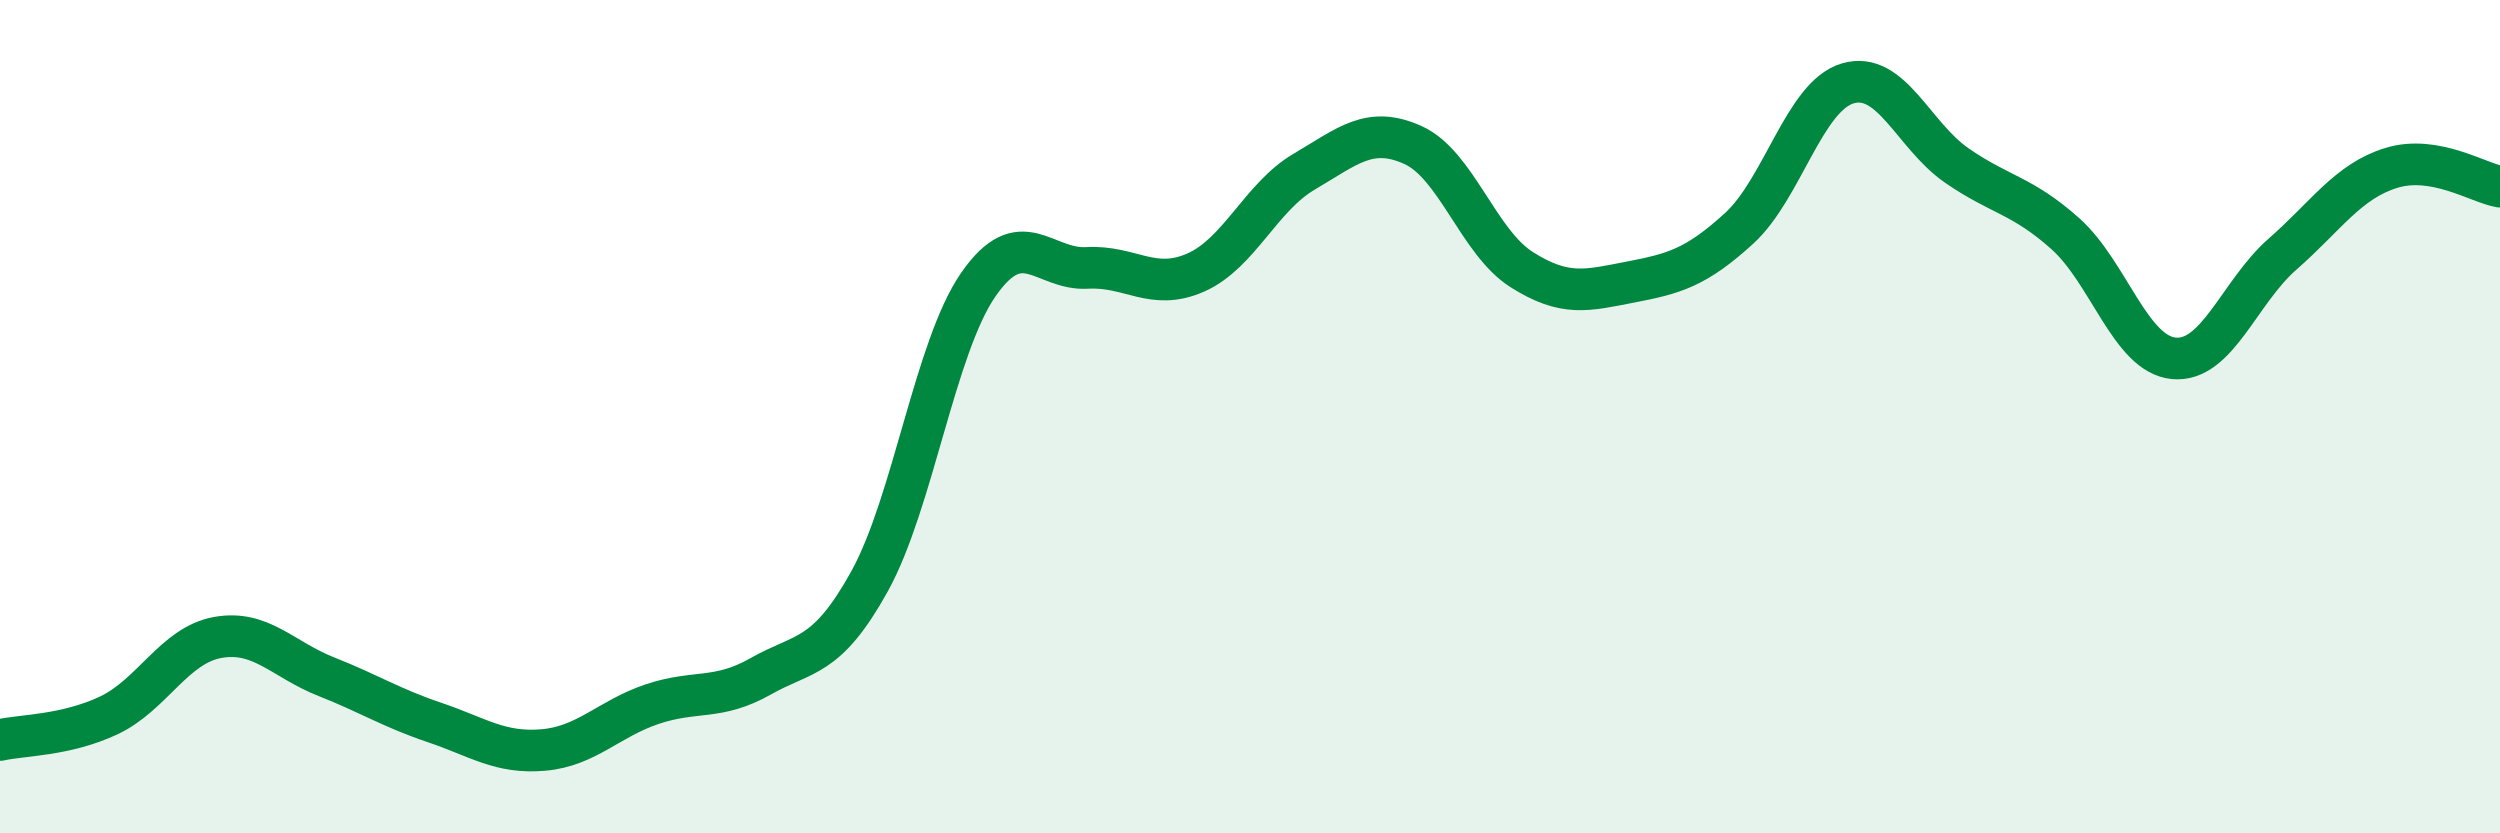
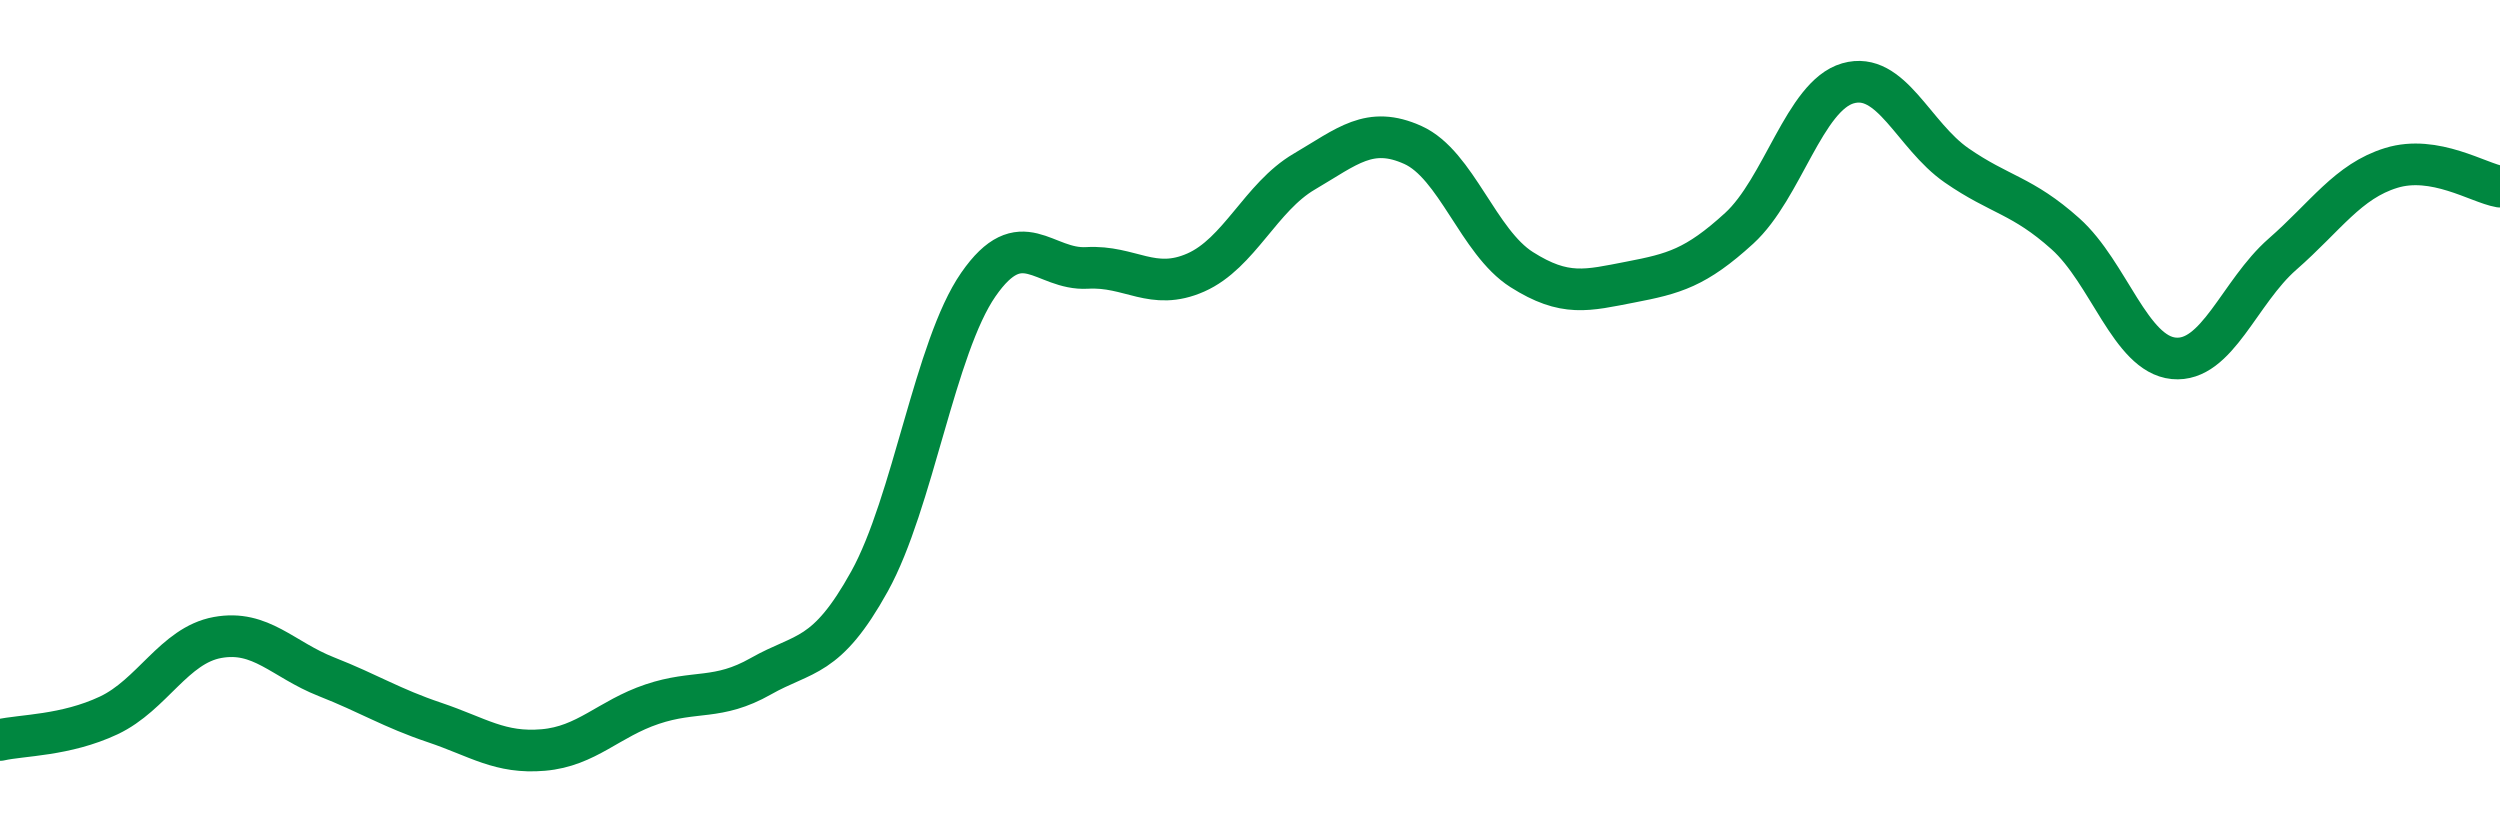
<svg xmlns="http://www.w3.org/2000/svg" width="60" height="20" viewBox="0 0 60 20">
-   <path d="M 0,17.76 C 0.52,17.64 1.57,17.66 2.61,17.17 C 3.65,16.68 4.18,15.49 5.22,15.3 C 6.26,15.11 6.79,15.83 7.83,16.24 C 8.87,16.65 9.39,16.99 10.43,17.34 C 11.47,17.69 12,18.09 13.04,18 C 14.08,17.91 14.61,17.25 15.65,16.9 C 16.69,16.55 17.22,16.82 18.26,16.23 C 19.3,15.64 19.83,15.83 20.87,13.95 C 21.91,12.07 22.44,8.33 23.48,6.83 C 24.52,5.33 25.05,6.49 26.09,6.43 C 27.13,6.37 27.66,7 28.7,6.54 C 29.74,6.08 30.26,4.73 31.3,4.12 C 32.34,3.51 32.87,3.01 33.91,3.48 C 34.95,3.95 35.48,5.81 36.52,6.47 C 37.56,7.13 38.09,6.97 39.13,6.77 C 40.17,6.57 40.7,6.43 41.74,5.48 C 42.78,4.53 43.31,2.3 44.35,2 C 45.39,1.7 45.92,3.25 46.96,3.97 C 48,4.69 48.53,4.68 49.57,5.61 C 50.61,6.54 51.13,8.5 52.17,8.6 C 53.21,8.7 53.74,7.01 54.78,6.1 C 55.82,5.19 56.35,4.35 57.39,4.03 C 58.43,3.71 59.48,4.39 60,4.48L60 20L0 20Z" fill="#008740" opacity="0.1" stroke-linecap="round" stroke-linejoin="round" />
  <path d="M 0,17.76 C 0.52,17.64 1.57,17.66 2.61,17.17 C 3.65,16.68 4.18,15.49 5.22,15.3 C 6.26,15.11 6.79,15.83 7.83,16.24 C 8.87,16.65 9.39,16.99 10.43,17.34 C 11.47,17.69 12,18.09 13.04,18 C 14.08,17.91 14.61,17.25 15.65,16.9 C 16.69,16.55 17.22,16.82 18.26,16.23 C 19.3,15.64 19.83,15.83 20.87,13.95 C 21.91,12.07 22.44,8.33 23.48,6.83 C 24.52,5.33 25.05,6.49 26.09,6.43 C 27.13,6.37 27.66,7 28.7,6.54 C 29.74,6.08 30.26,4.73 31.3,4.12 C 32.34,3.51 32.87,3.01 33.91,3.48 C 34.95,3.95 35.48,5.81 36.52,6.47 C 37.56,7.13 38.09,6.97 39.13,6.77 C 40.17,6.57 40.7,6.43 41.74,5.48 C 42.78,4.53 43.31,2.3 44.35,2 C 45.39,1.7 45.92,3.25 46.96,3.97 C 48,4.69 48.53,4.68 49.57,5.61 C 50.61,6.54 51.13,8.5 52.17,8.6 C 53.21,8.7 53.74,7.01 54.78,6.1 C 55.82,5.19 56.35,4.35 57.39,4.03 C 58.43,3.71 59.48,4.39 60,4.48" stroke="#008740" stroke-width="1" fill="none" stroke-linecap="round" stroke-linejoin="round" />
</svg>